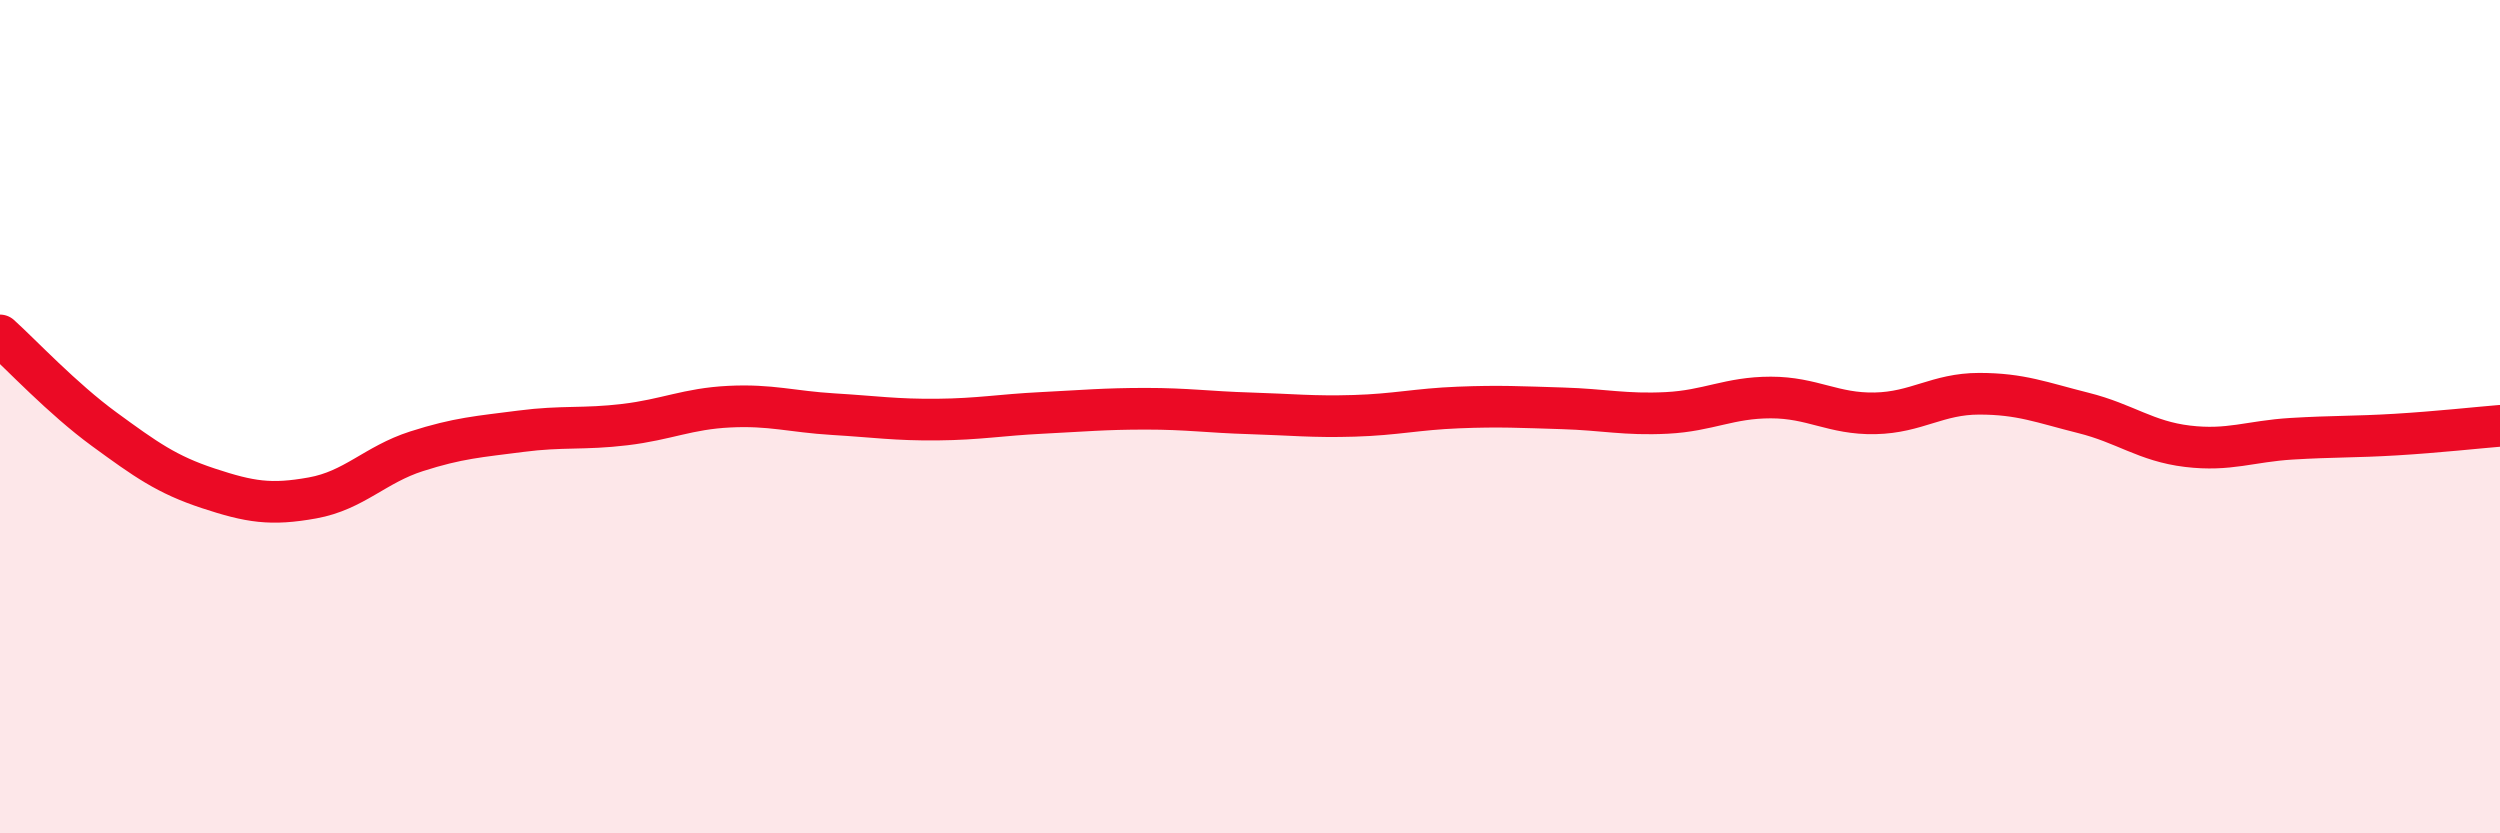
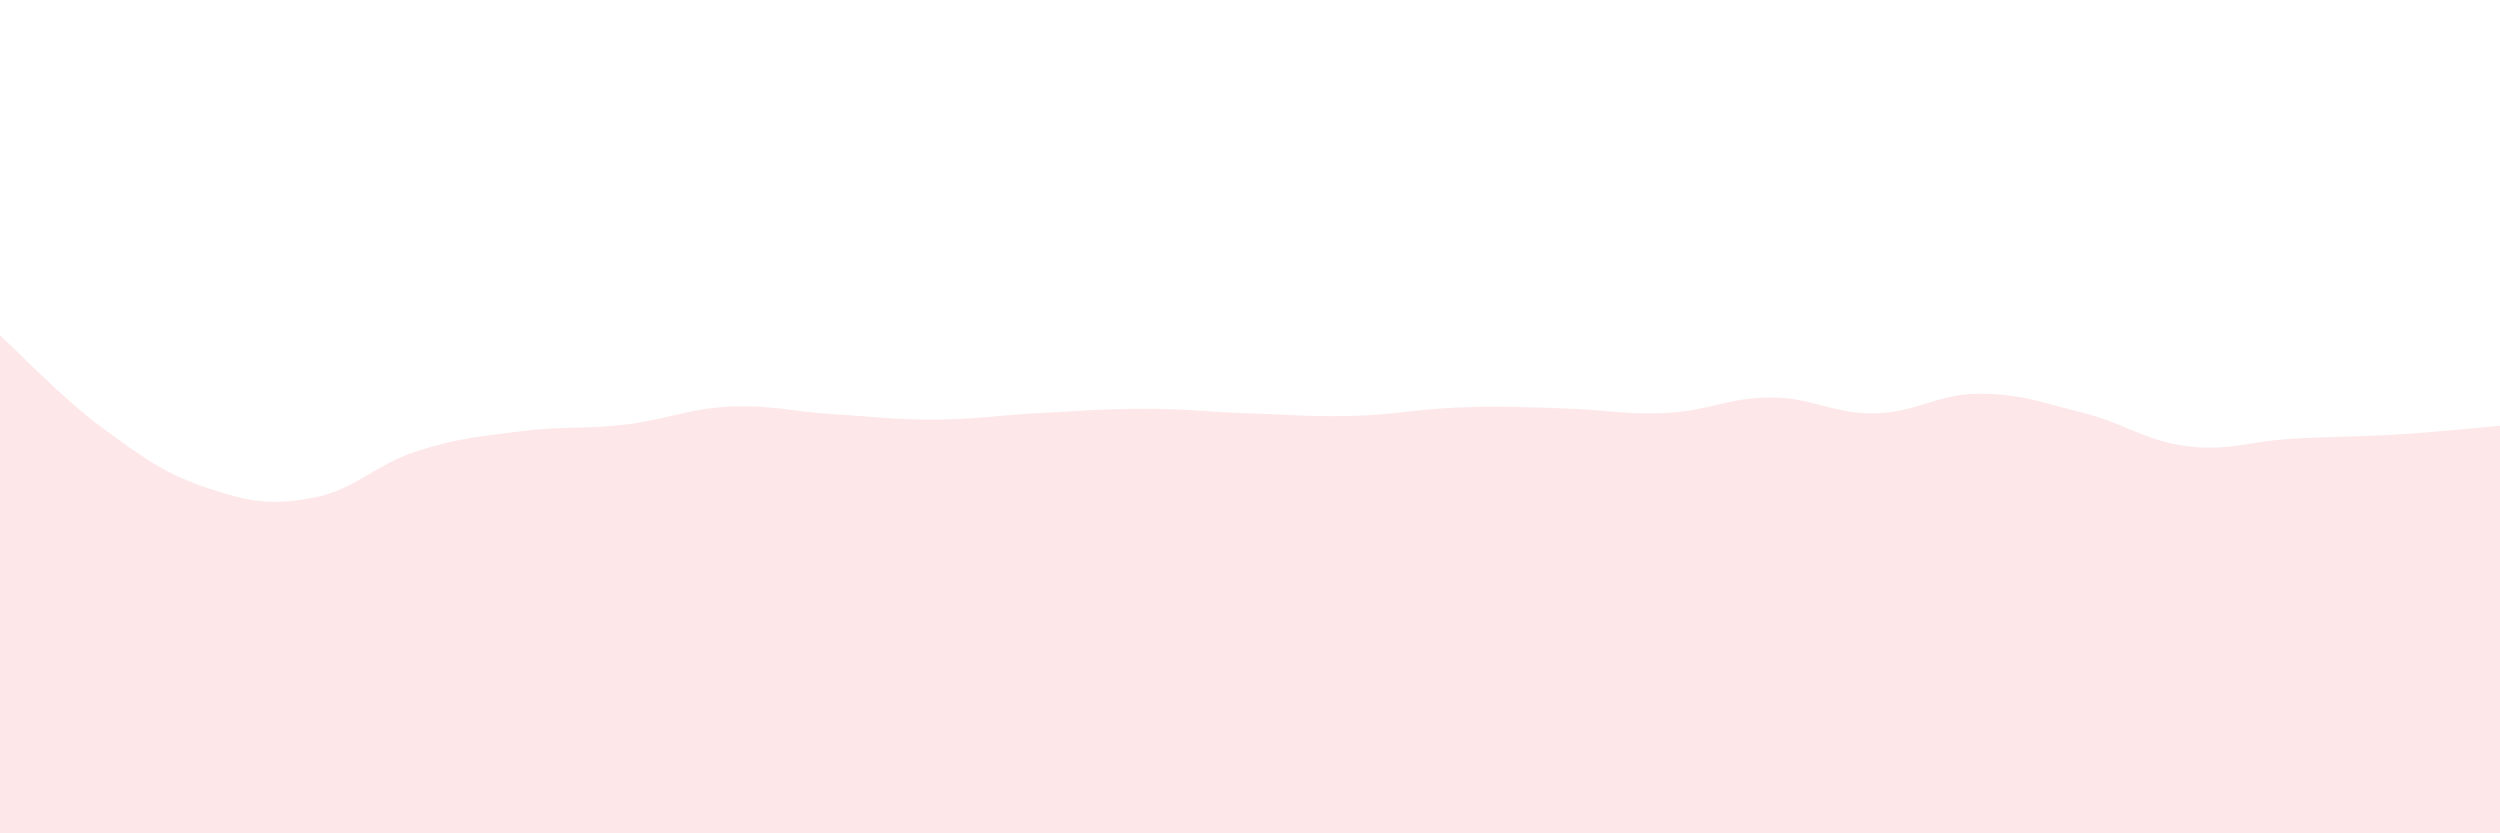
<svg xmlns="http://www.w3.org/2000/svg" width="60" height="20" viewBox="0 0 60 20">
  <path d="M 0,8.05 C 0.5,8.5 1.5,9.57 2.5,10.3 C 3.5,11.03 4,11.39 5,11.72 C 6,12.05 6.5,12.13 7.5,11.95 C 8.5,11.77 9,11.15 10,10.83 C 11,10.51 11.5,10.48 12.5,10.35 C 13.5,10.22 14,10.31 15,10.19 C 16,10.07 16.5,9.81 17.5,9.76 C 18.5,9.71 19,9.88 20,9.94 C 21,10 21.5,10.08 22.5,10.07 C 23.5,10.06 24,9.96 25,9.91 C 26,9.86 26.5,9.81 27.5,9.81 C 28.5,9.81 29,9.89 30,9.92 C 31,9.95 31.5,10.01 32.5,9.98 C 33.5,9.95 34,9.82 35,9.78 C 36,9.74 36.5,9.77 37.5,9.8 C 38.5,9.83 39,9.96 40,9.91 C 41,9.86 41.5,9.54 42.5,9.54 C 43.5,9.54 44,9.94 45,9.92 C 46,9.9 46.5,9.45 47.5,9.45 C 48.5,9.45 49,9.66 50,9.91 C 51,10.16 51.5,10.59 52.5,10.71 C 53.5,10.83 54,10.59 55,10.53 C 56,10.47 56.5,10.49 57.5,10.43 C 58.5,10.37 59.5,10.26 60,10.22L60 20L0 20Z" fill="#EB0A25" opacity="0.1" stroke-linecap="round" stroke-linejoin="round" />
-   <path d="M 0,8.05 C 0.5,8.5 1.5,9.57 2.5,10.3 C 3.5,11.03 4,11.39 5,11.72 C 6,12.05 6.5,12.13 7.5,11.95 C 8.5,11.77 9,11.15 10,10.83 C 11,10.51 11.5,10.48 12.5,10.35 C 13.5,10.22 14,10.31 15,10.19 C 16,10.07 16.5,9.81 17.5,9.76 C 18.5,9.71 19,9.88 20,9.94 C 21,10 21.5,10.08 22.5,10.07 C 23.5,10.06 24,9.96 25,9.91 C 26,9.86 26.5,9.81 27.5,9.81 C 28.5,9.81 29,9.89 30,9.92 C 31,9.95 31.5,10.01 32.5,9.98 C 33.5,9.95 34,9.82 35,9.78 C 36,9.74 36.5,9.77 37.5,9.8 C 38.5,9.83 39,9.96 40,9.91 C 41,9.86 41.5,9.54 42.5,9.54 C 43.5,9.54 44,9.94 45,9.92 C 46,9.9 46.5,9.45 47.5,9.45 C 48.5,9.45 49,9.66 50,9.91 C 51,10.16 51.5,10.59 52.5,10.71 C 53.5,10.83 54,10.59 55,10.53 C 56,10.47 56.5,10.49 57.5,10.43 C 58.5,10.37 59.5,10.26 60,10.22" stroke="#EB0A25" stroke-width="1" fill="none" stroke-linecap="round" stroke-linejoin="round" />
</svg>